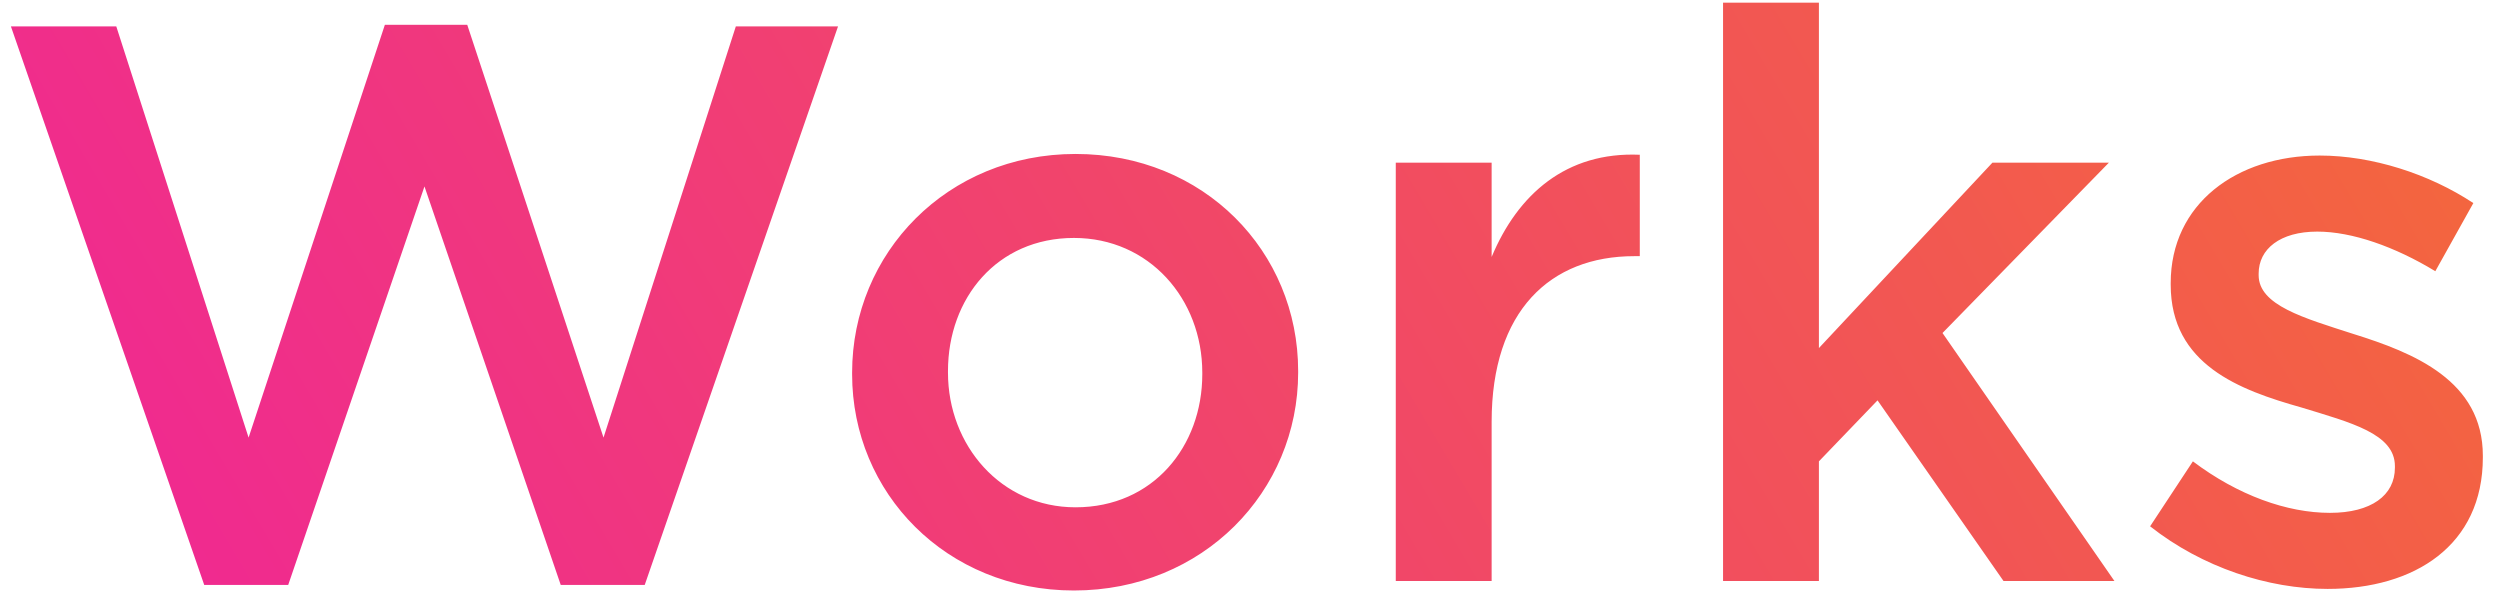
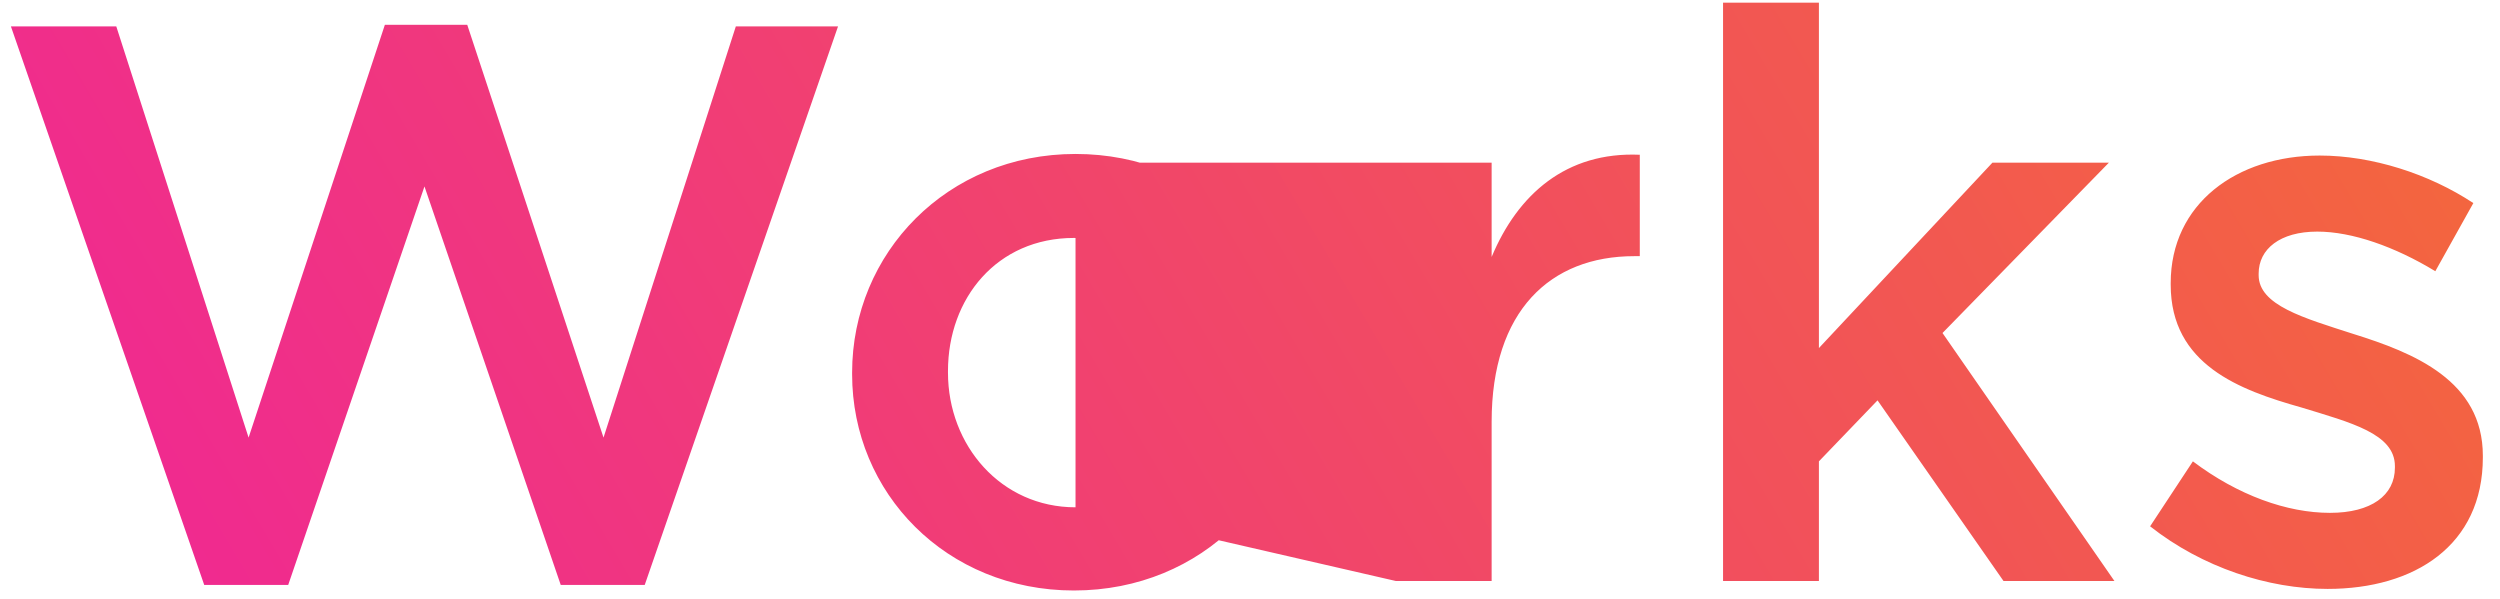
<svg xmlns="http://www.w3.org/2000/svg" width="142" height="34" viewBox="0 0 142 34" fill="none">
-   <path d="M11.6 33.225L0.62 1.5H6.605L14.12 24.855L21.86 1.41H26.54L34.28 24.855L41.795 1.5H47.6L36.62 33.225H31.85L24.11 10.59L16.37 33.225H11.6ZM61 33.54C53.755 33.54 48.4 28.005 48.4 21.255V21.165C48.4 14.37 53.8 8.745 61.09 8.745C68.38 8.745 73.735 14.28 73.735 21.075V21.165C73.735 27.915 68.335 33.54 61 33.54ZM61.09 28.815C65.5 28.815 68.29 25.35 68.29 21.255V21.165C68.29 16.98 65.275 13.515 61 13.515C56.635 13.515 53.845 16.935 53.845 21.075V21.165C53.845 25.305 56.86 28.815 61.09 28.815ZM79.28 33V9.24H84.725V14.595C86.21 11.04 88.955 8.61 93.14 8.79V14.55H92.825C88.055 14.55 84.725 17.655 84.725 23.955V33H79.28ZM97.869 33V0.15H103.314V19.77L113.169 9.24H119.784L110.334 18.915L120.099 33H113.799L106.644 22.74L103.314 26.205V33H97.869ZM132.206 33.45C128.831 33.45 125.096 32.235 122.126 29.895L124.556 26.205C127.121 28.14 129.911 29.13 132.341 29.13C134.681 29.13 136.031 28.14 136.031 26.565V26.475C136.031 24.63 133.511 24 130.721 23.145C127.211 22.155 123.296 20.715 123.296 16.17V16.08C123.296 11.58 127.031 8.835 131.756 8.835C134.726 8.835 137.966 9.87 140.486 11.535L138.326 15.405C136.031 14.01 133.601 13.155 131.621 13.155C129.506 13.155 128.291 14.145 128.291 15.54V15.63C128.291 17.34 130.856 18.06 133.646 18.96C137.111 20.04 141.026 21.615 141.026 25.89V25.98C141.026 30.975 137.156 33.45 132.206 33.45Z" fill="url(#paint0_linear_585_937)" />
+   <path d="M11.6 33.225L0.62 1.5H6.605L14.12 24.855L21.86 1.41H26.54L34.28 24.855L41.795 1.5H47.6L36.62 33.225H31.85L24.11 10.59L16.37 33.225H11.6ZM61 33.54C53.755 33.54 48.4 28.005 48.4 21.255V21.165C48.4 14.37 53.8 8.745 61.09 8.745C68.38 8.745 73.735 14.28 73.735 21.075V21.165C73.735 27.915 68.335 33.54 61 33.54ZM61.09 28.815C65.5 28.815 68.29 25.35 68.29 21.255V21.165C68.29 16.98 65.275 13.515 61 13.515C56.635 13.515 53.845 16.935 53.845 21.075V21.165C53.845 25.305 56.86 28.815 61.09 28.815ZV9.24H84.725V14.595C86.21 11.04 88.955 8.61 93.14 8.79V14.55H92.825C88.055 14.55 84.725 17.655 84.725 23.955V33H79.28ZM97.869 33V0.15H103.314V19.77L113.169 9.24H119.784L110.334 18.915L120.099 33H113.799L106.644 22.74L103.314 26.205V33H97.869ZM132.206 33.45C128.831 33.45 125.096 32.235 122.126 29.895L124.556 26.205C127.121 28.14 129.911 29.13 132.341 29.13C134.681 29.13 136.031 28.14 136.031 26.565V26.475C136.031 24.63 133.511 24 130.721 23.145C127.211 22.155 123.296 20.715 123.296 16.17V16.08C123.296 11.58 127.031 8.835 131.756 8.835C134.726 8.835 137.966 9.87 140.486 11.535L138.326 15.405C136.031 14.01 133.601 13.155 131.621 13.155C129.506 13.155 128.291 14.145 128.291 15.54V15.63C128.291 17.34 130.856 18.06 133.646 18.96C137.111 20.04 141.026 21.615 141.026 25.89V25.98C141.026 30.975 137.156 33.45 132.206 33.45Z" fill="url(#paint0_linear_585_937)" />
  <defs>
    <linearGradient id="paint0_linear_585_937" x1="207.224" y1="-61.206" x2="-54.388" y2="93.587" gradientUnits="userSpaceOnUse">
      <stop stop-color="#F69300" />
      <stop offset="1" stop-color="#ED00C9" />
    </linearGradient>
  </defs>
</svg>